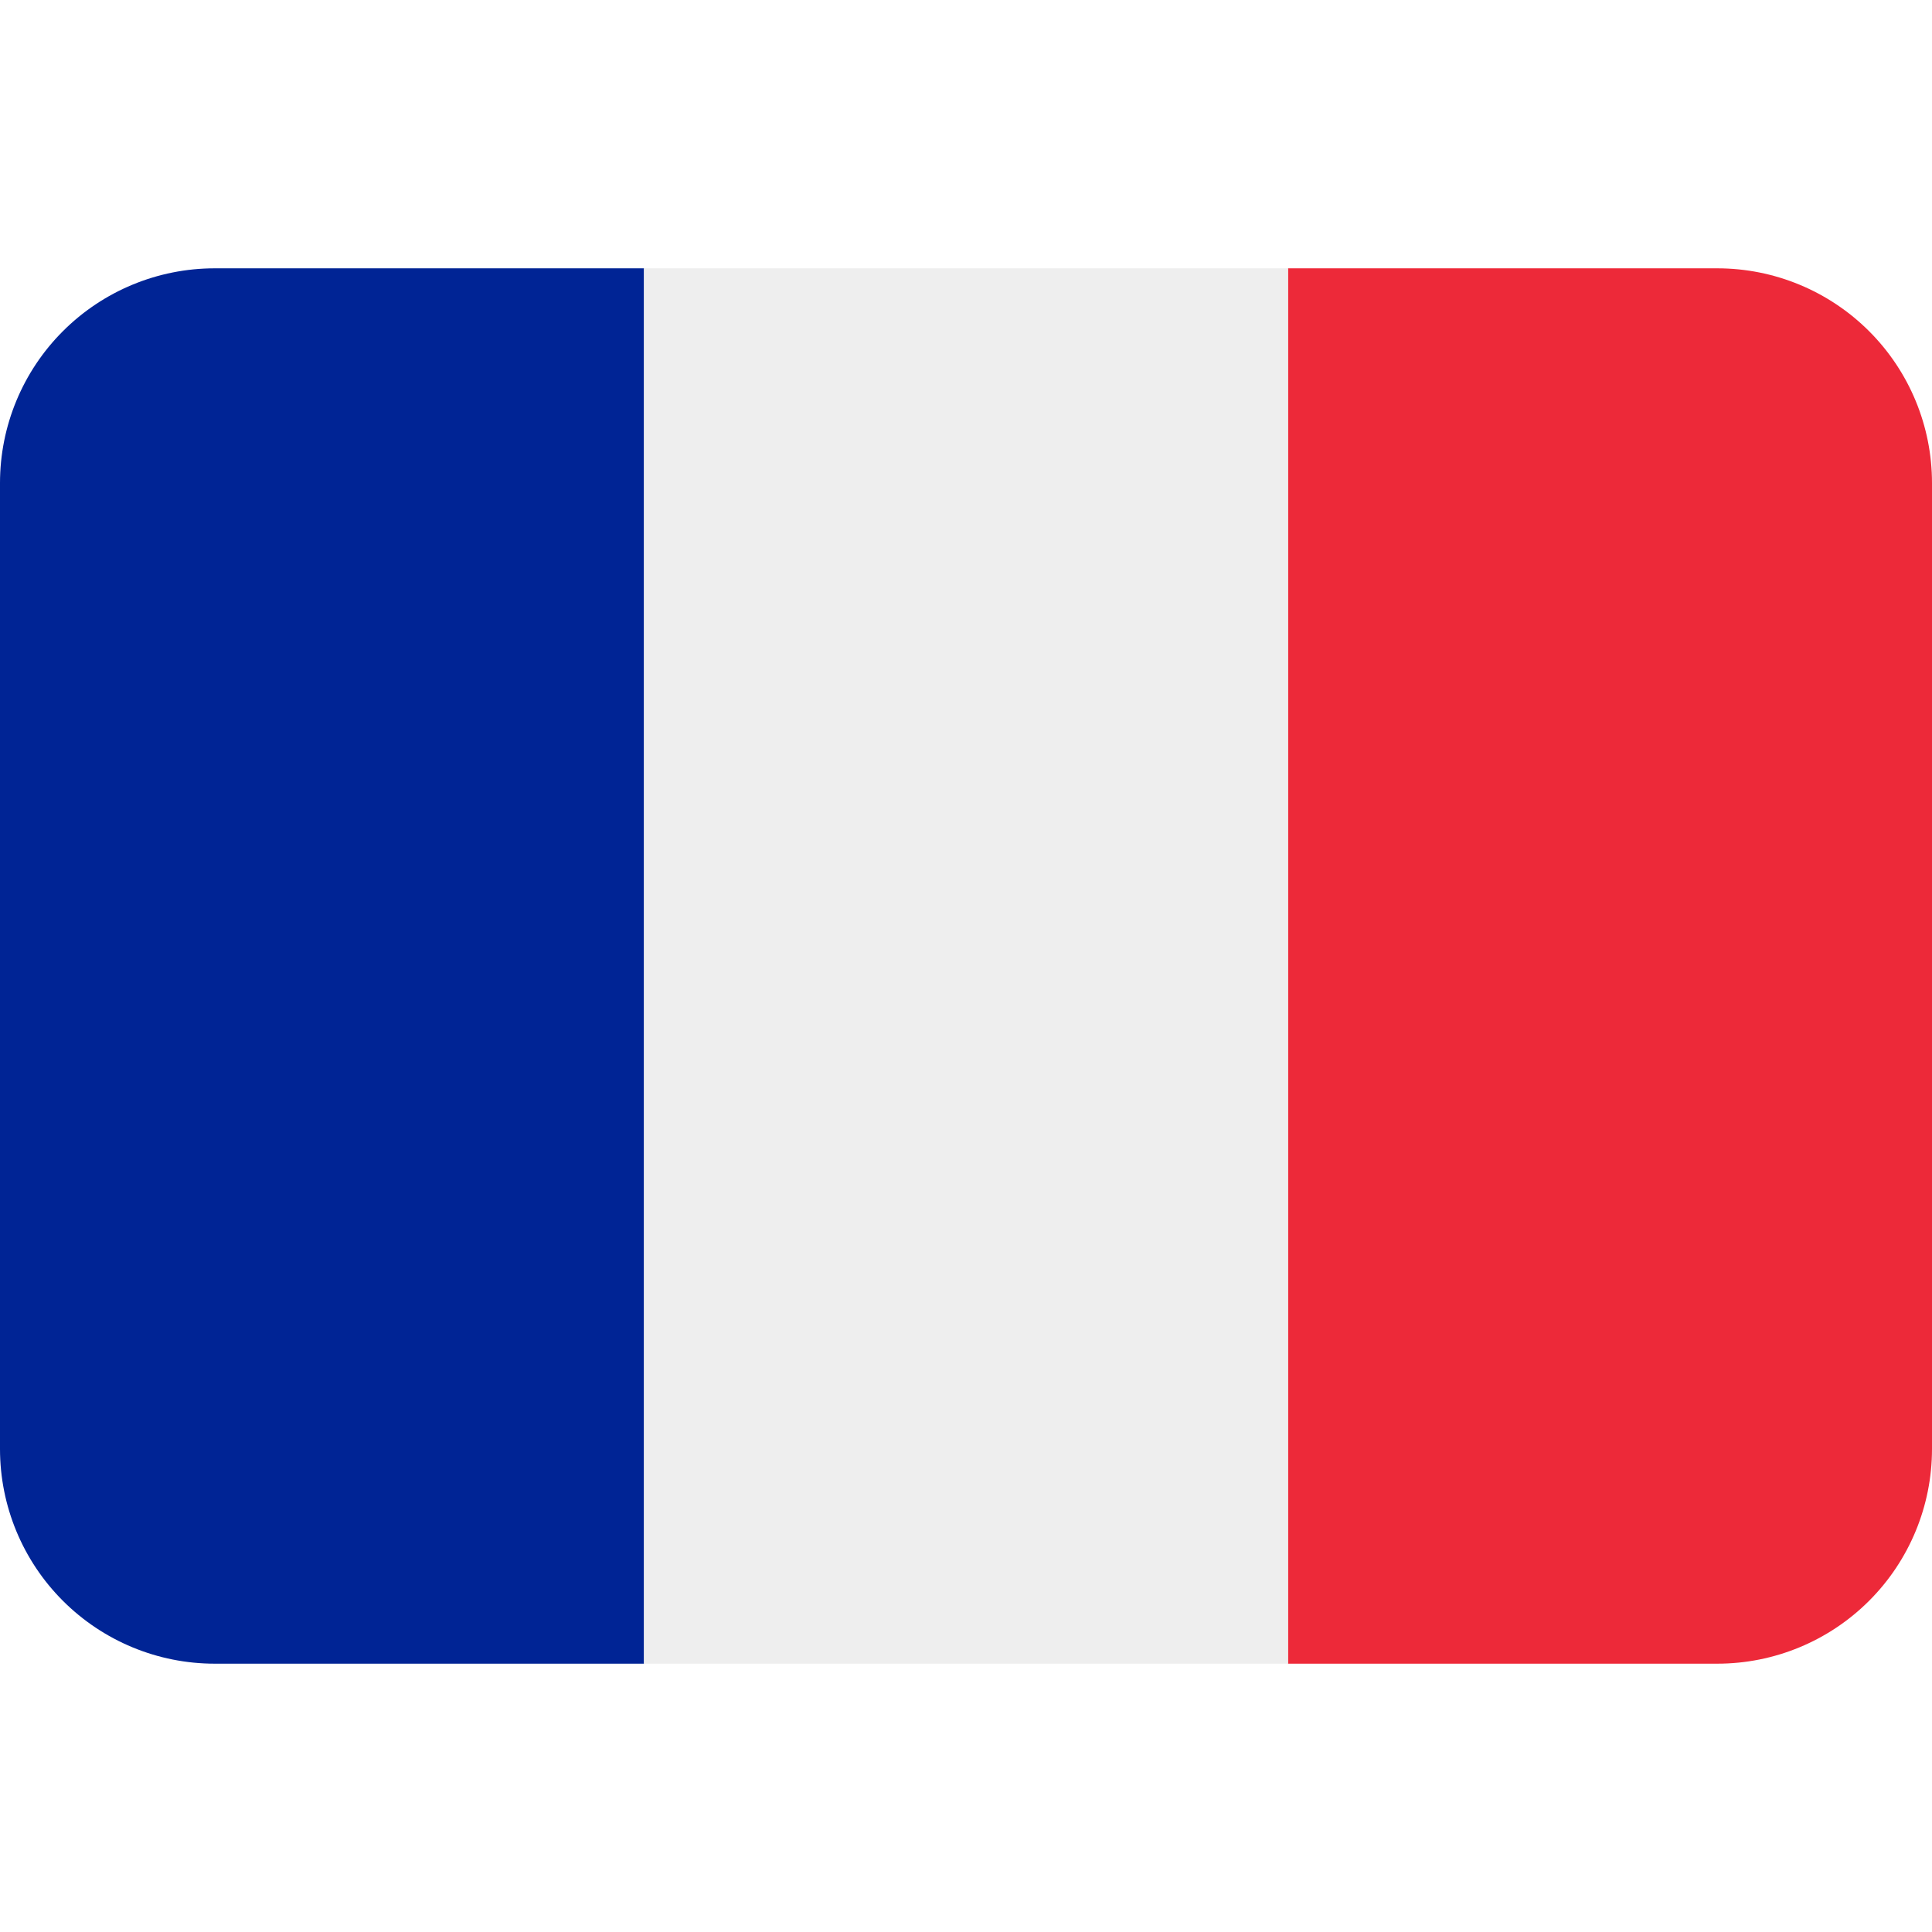
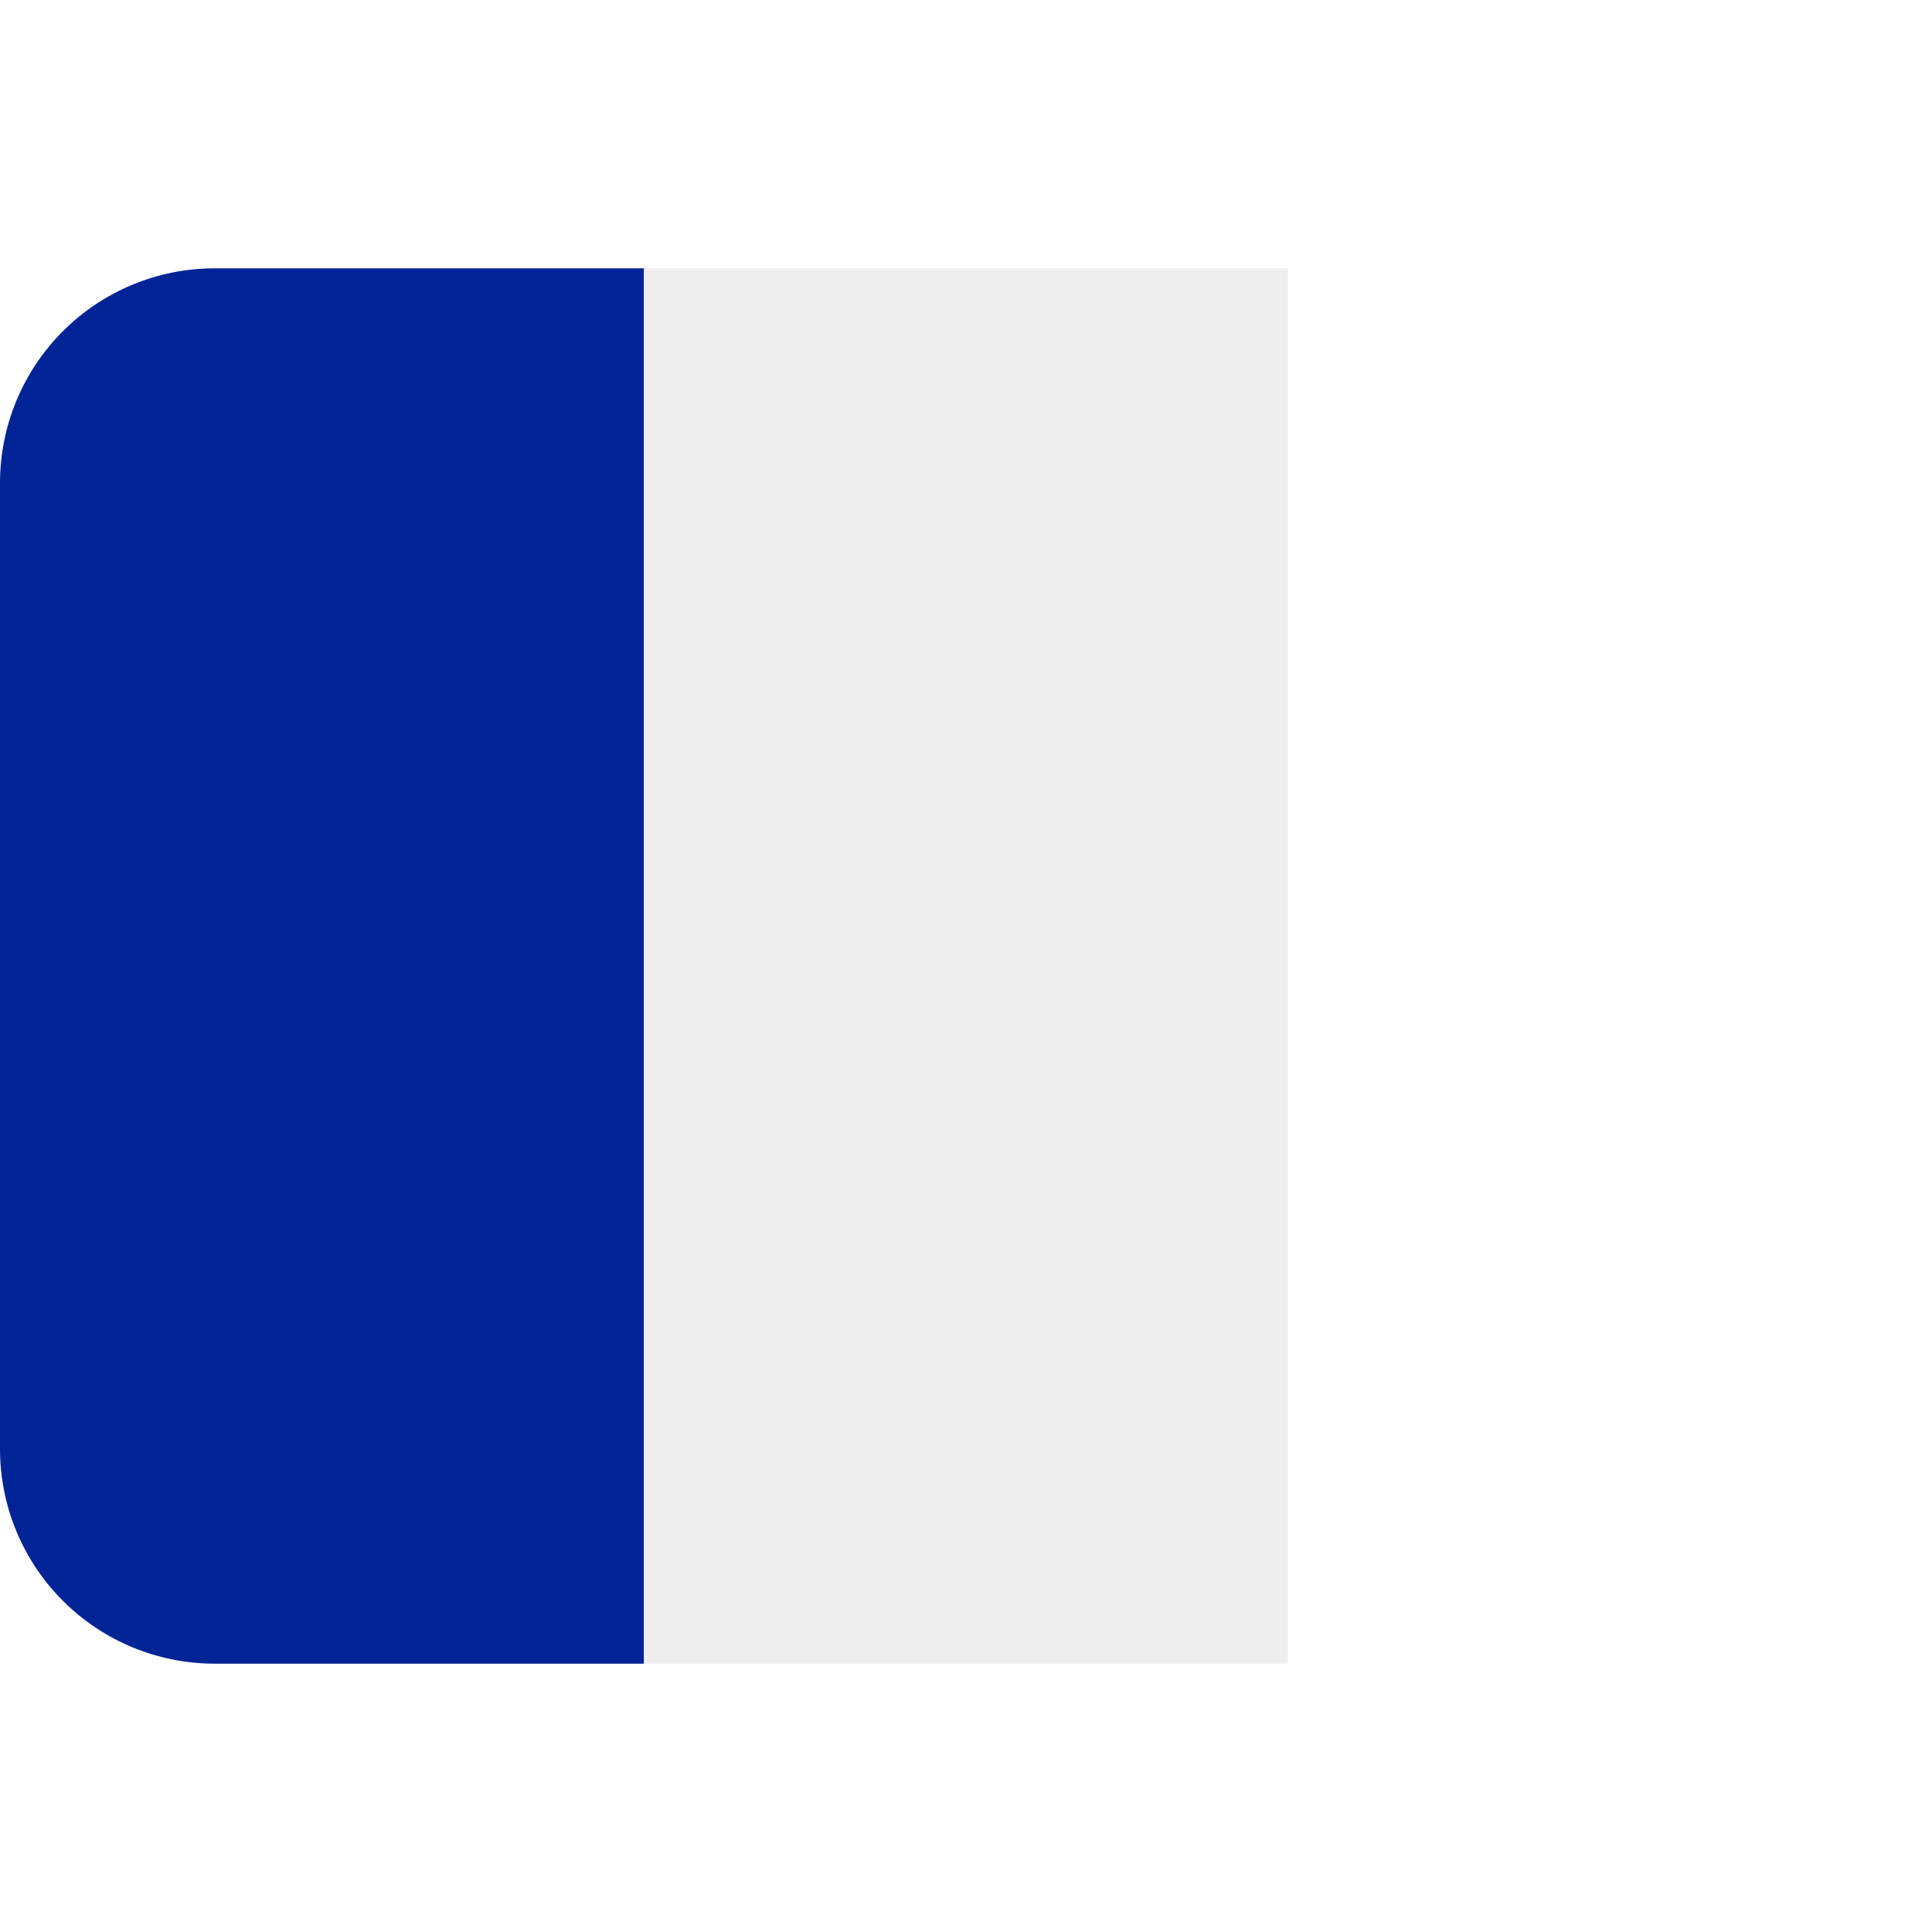
<svg xmlns="http://www.w3.org/2000/svg" width="60" height="60" viewBox="0 0 60 60" fill="none">
-   <path d="M60 45C60 46.768 59.298 48.464 58.047 49.714C56.797 50.964 55.101 51.667 53.333 51.667H40V8.333H53.333C55.101 8.333 56.797 9.036 58.047 10.286C59.298 11.536 60 13.232 60 15V45Z" fill="#ED2939" />
  <path d="M6.667 8.333C4.899 8.333 3.203 9.036 1.953 10.286C0.702 11.536 0 13.232 0 15L0 45C0 46.768 0.702 48.464 1.953 49.714C3.203 50.964 4.899 51.667 6.667 51.667H20V8.333H6.667Z" fill="#002495" />
  <path d="M20 8.333H40V51.667H20V8.333Z" fill="#EEEEEE" />
</svg>